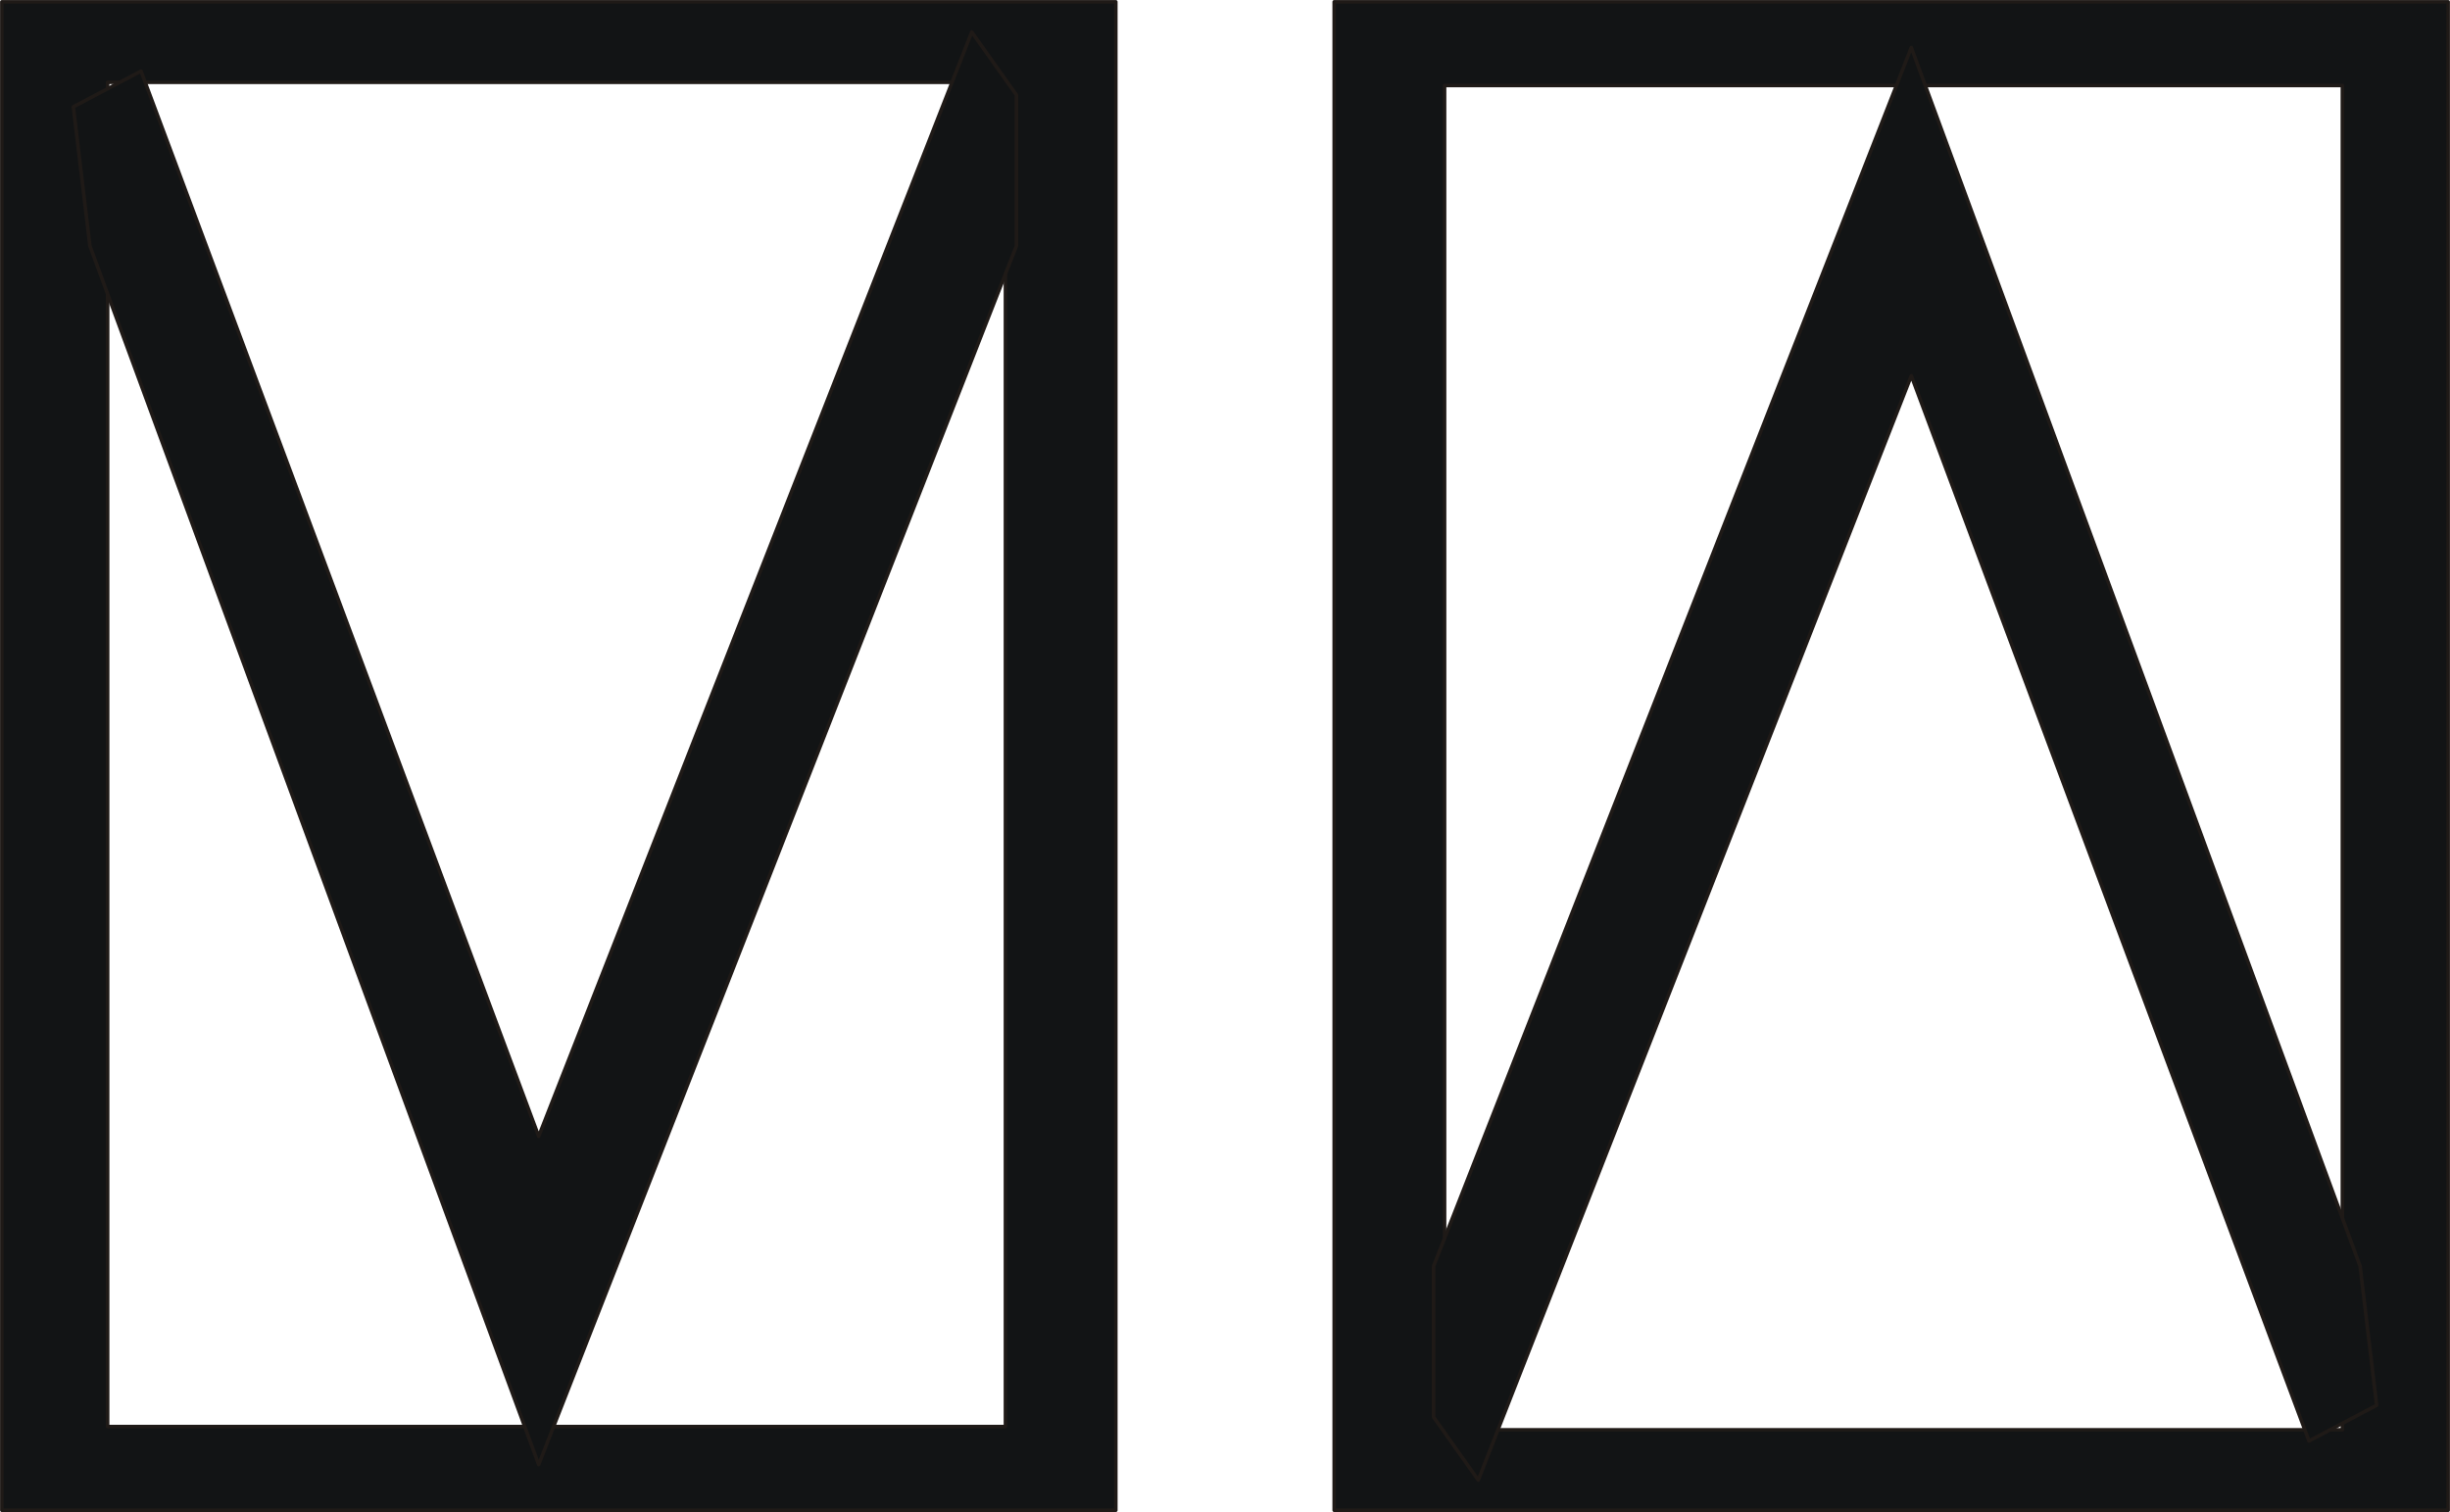
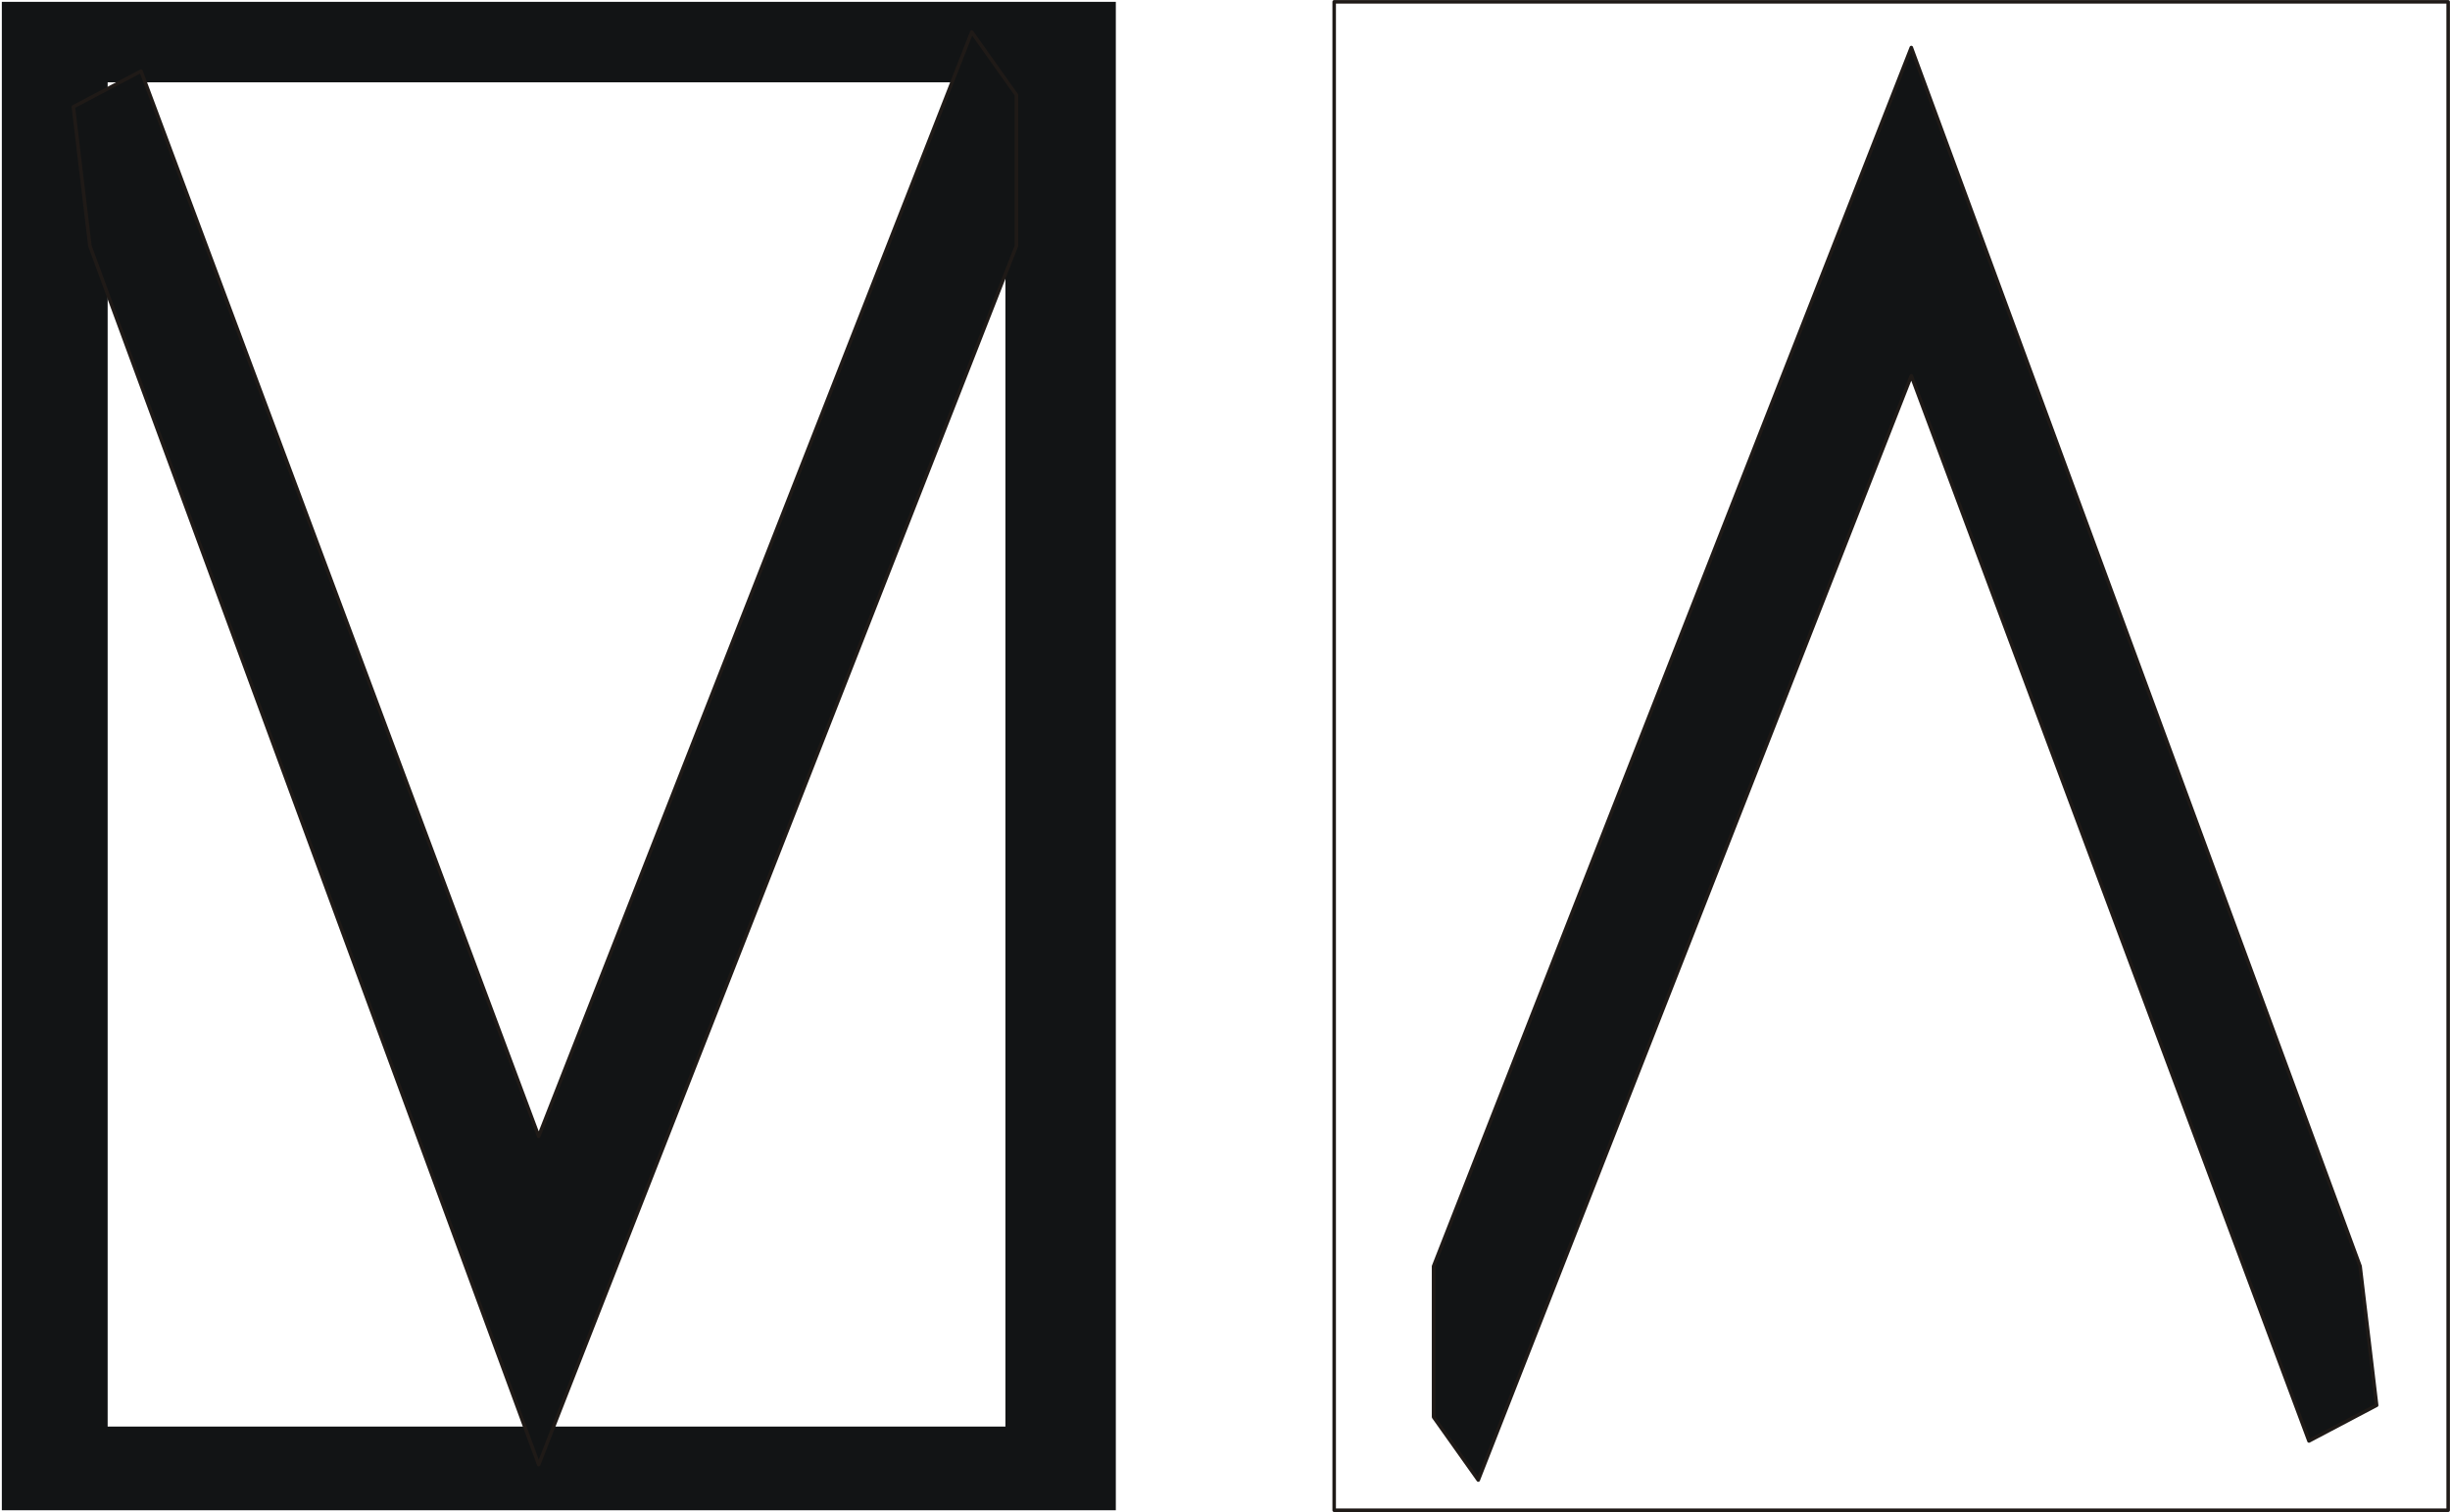
<svg xmlns="http://www.w3.org/2000/svg" fill-rule="evenodd" height="1.282in" preserveAspectRatio="none" stroke-linecap="round" viewBox="0 0 16000 9866" width="2.077in">
  <style type="text/css">
.brush0 { fill: rgb(255,255,255); }
.pen0 { stroke: rgb(0,0,0); stroke-width: 1; stroke-linejoin: round; }
.brush1 { fill: rgb(18,20,21); }
.pen1 { stroke: none; }
.brush2 { fill: none; }
.pen2 { stroke: rgb(31,26,23); stroke-width: 23; stroke-linejoin: round; }
</style>
  <g>
    <path class="pen1 brush1" d="M 12,12  L 7287,12 7287,9854 12,9854 12,12 z M 703,537  L 6566,537 6566,9308 703,9308 703,537 z" />
-     <polyline class="pen2" fill="none" points="12,12 7287,12 7287,9854 12,9854 12,12" />
-     <polyline class="pen2" fill="none" points="703,537 6566,537 6566,9308 703,9308 703,537" />
-     <path class="pen1 brush1" d="M 15988,9854  L 8713,9854 8713,12 15988,12 15988,9854 z M 15297,9329  L 9434,9329 9434,558 15297,558 15297,9329 z" />
    <polyline class="pen2" fill="none" points="15988,9854 8713,9854 8713,12 15988,12 15988,9854" />
-     <polyline class="pen2" fill="none" points="15297,9329 9434,9329 9434,558 15297,558 15297,9329" />
    <polygon class="pen1 brush1" points="587,1604 3518,9556 6638,1604 6638,620 6346,209 3518,7414 921,464 479,697 587,1604" />
    <polyline class="pen2" fill="none" points="587,1604 3518,9556 6638,1604 6638,620 6346,209 3518,7414 921,464 479,697 587,1604" />
    <polygon class="pen1 brush1" points="15413,8262 12482,310 9362,8262 9362,9246 9654,9657 12482,2452 15079,9402 15521,9169 15413,8262" />
    <polyline class="pen2" fill="none" points="15413,8262 12482,310 9362,8262 9362,9246 9654,9657 12482,2452 15079,9402 15521,9169 15413,8262" />
  </g>
</svg>